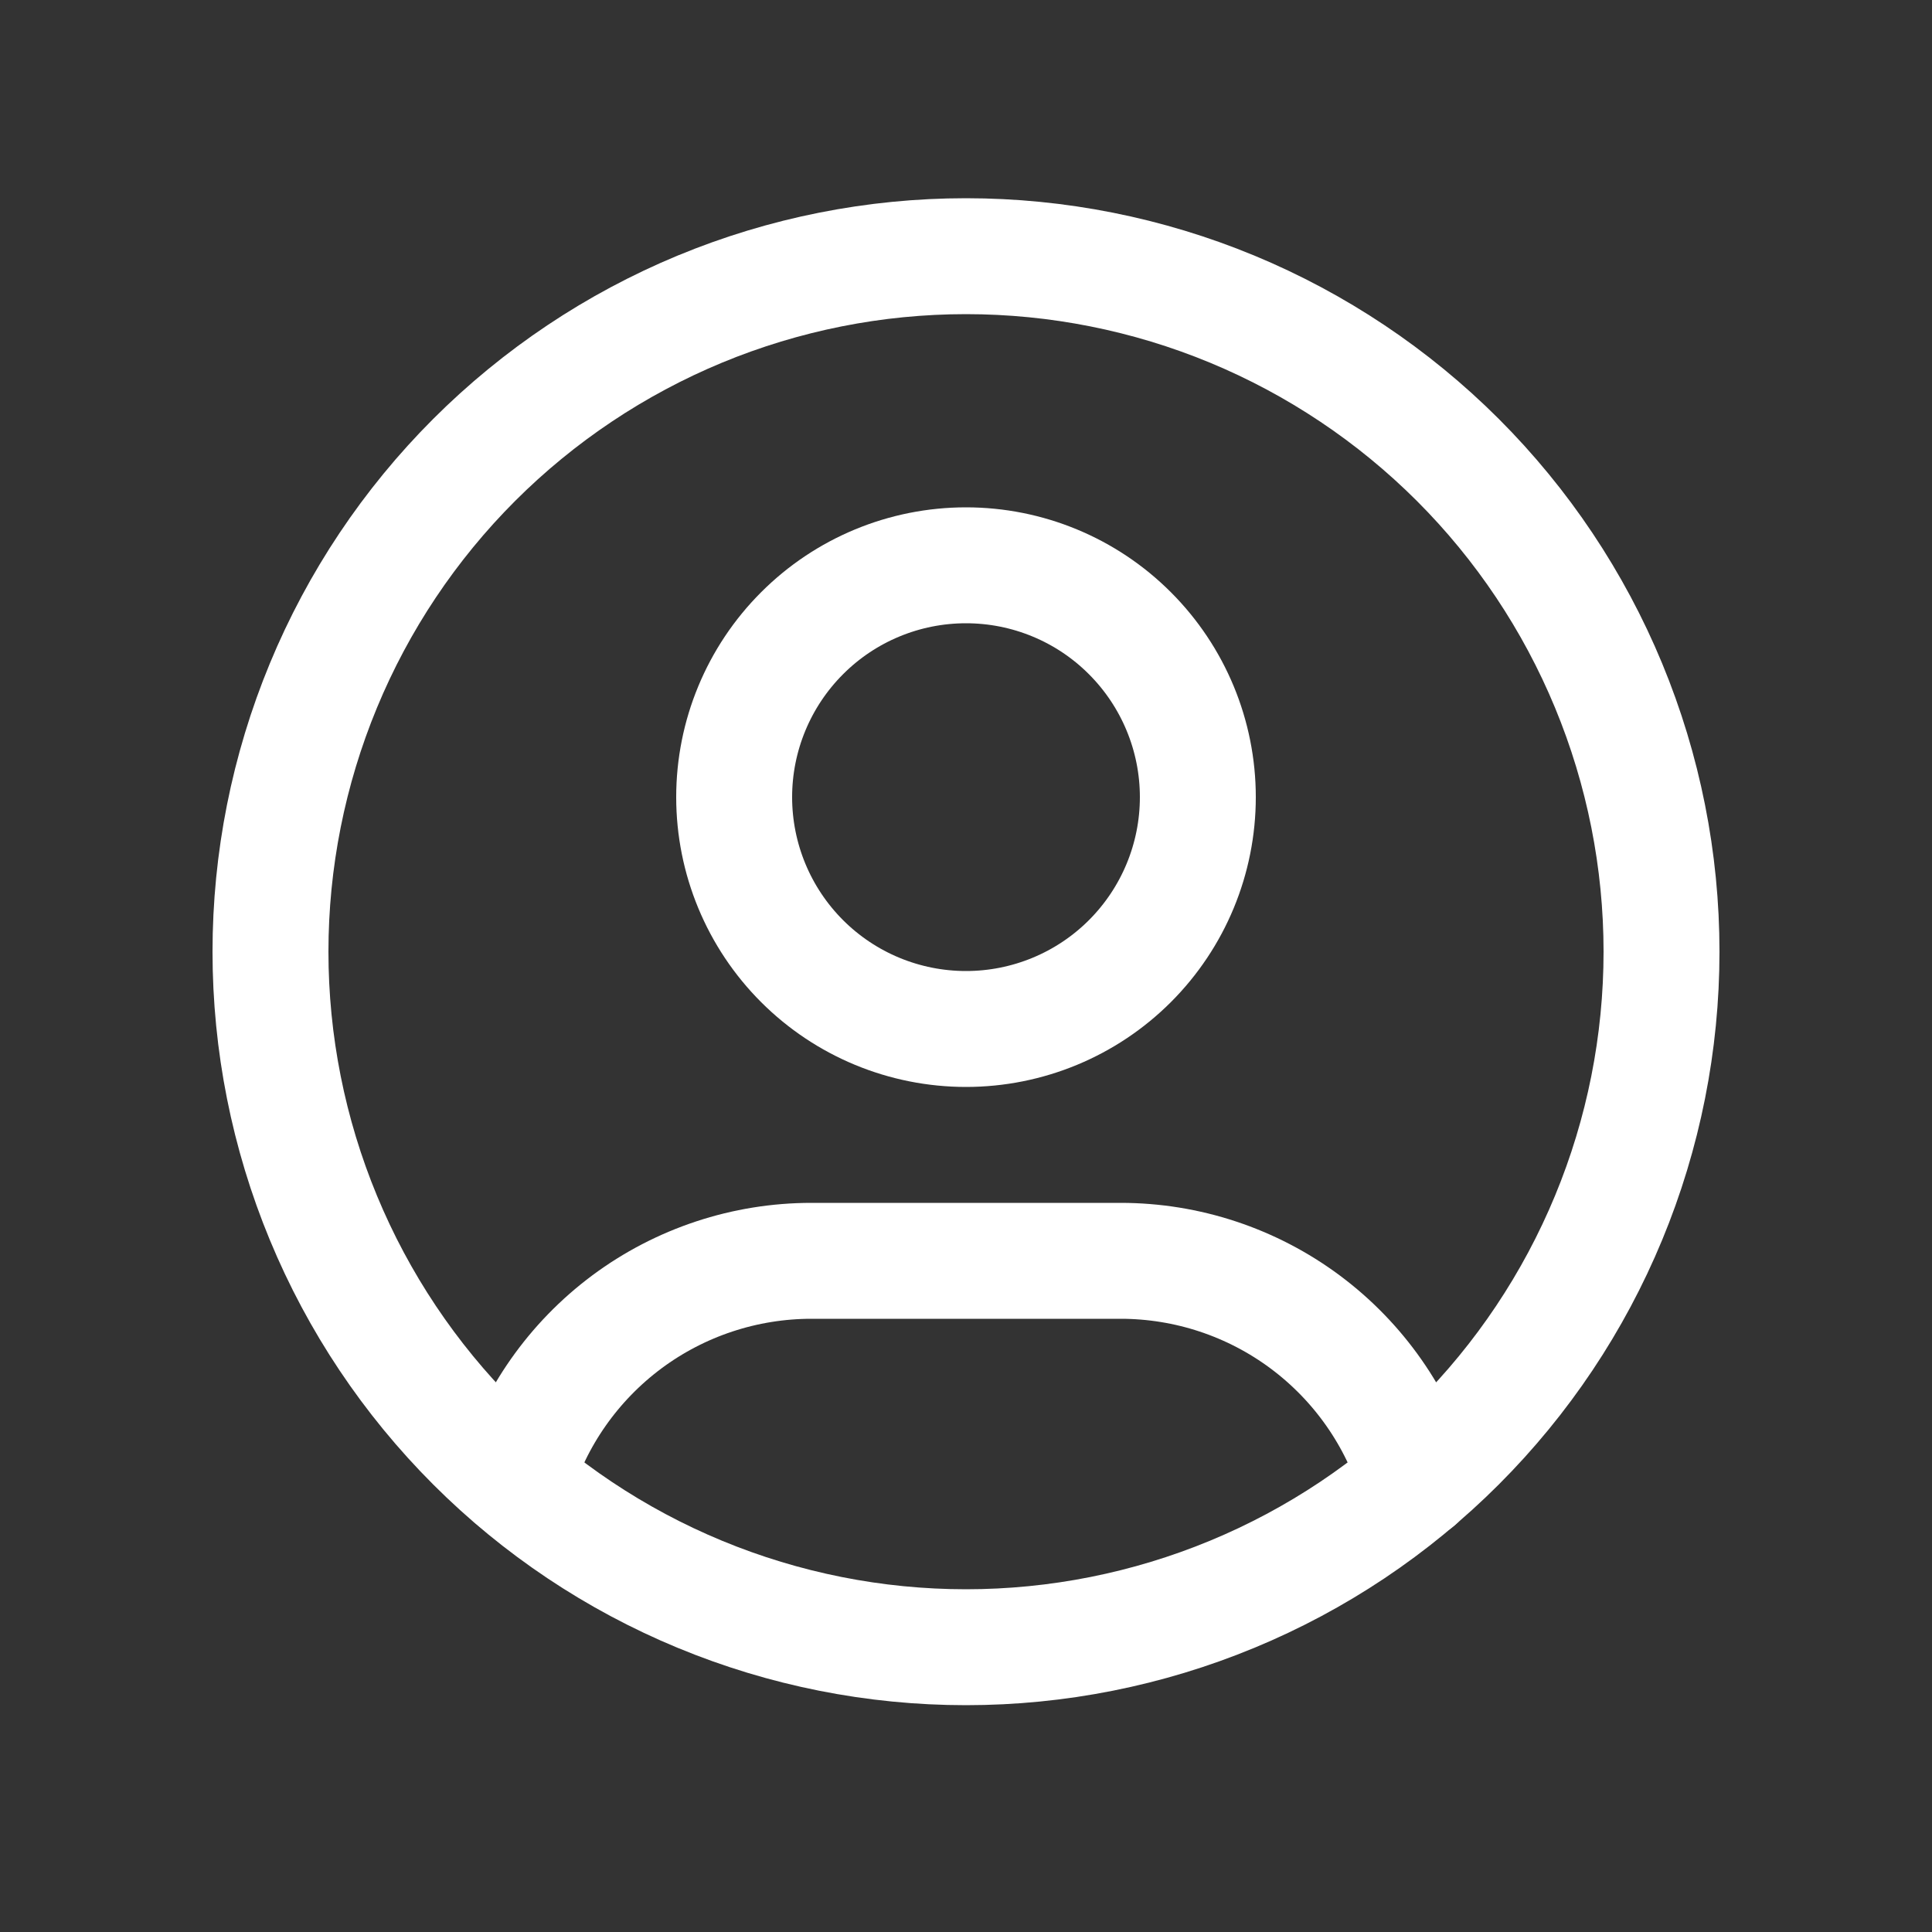
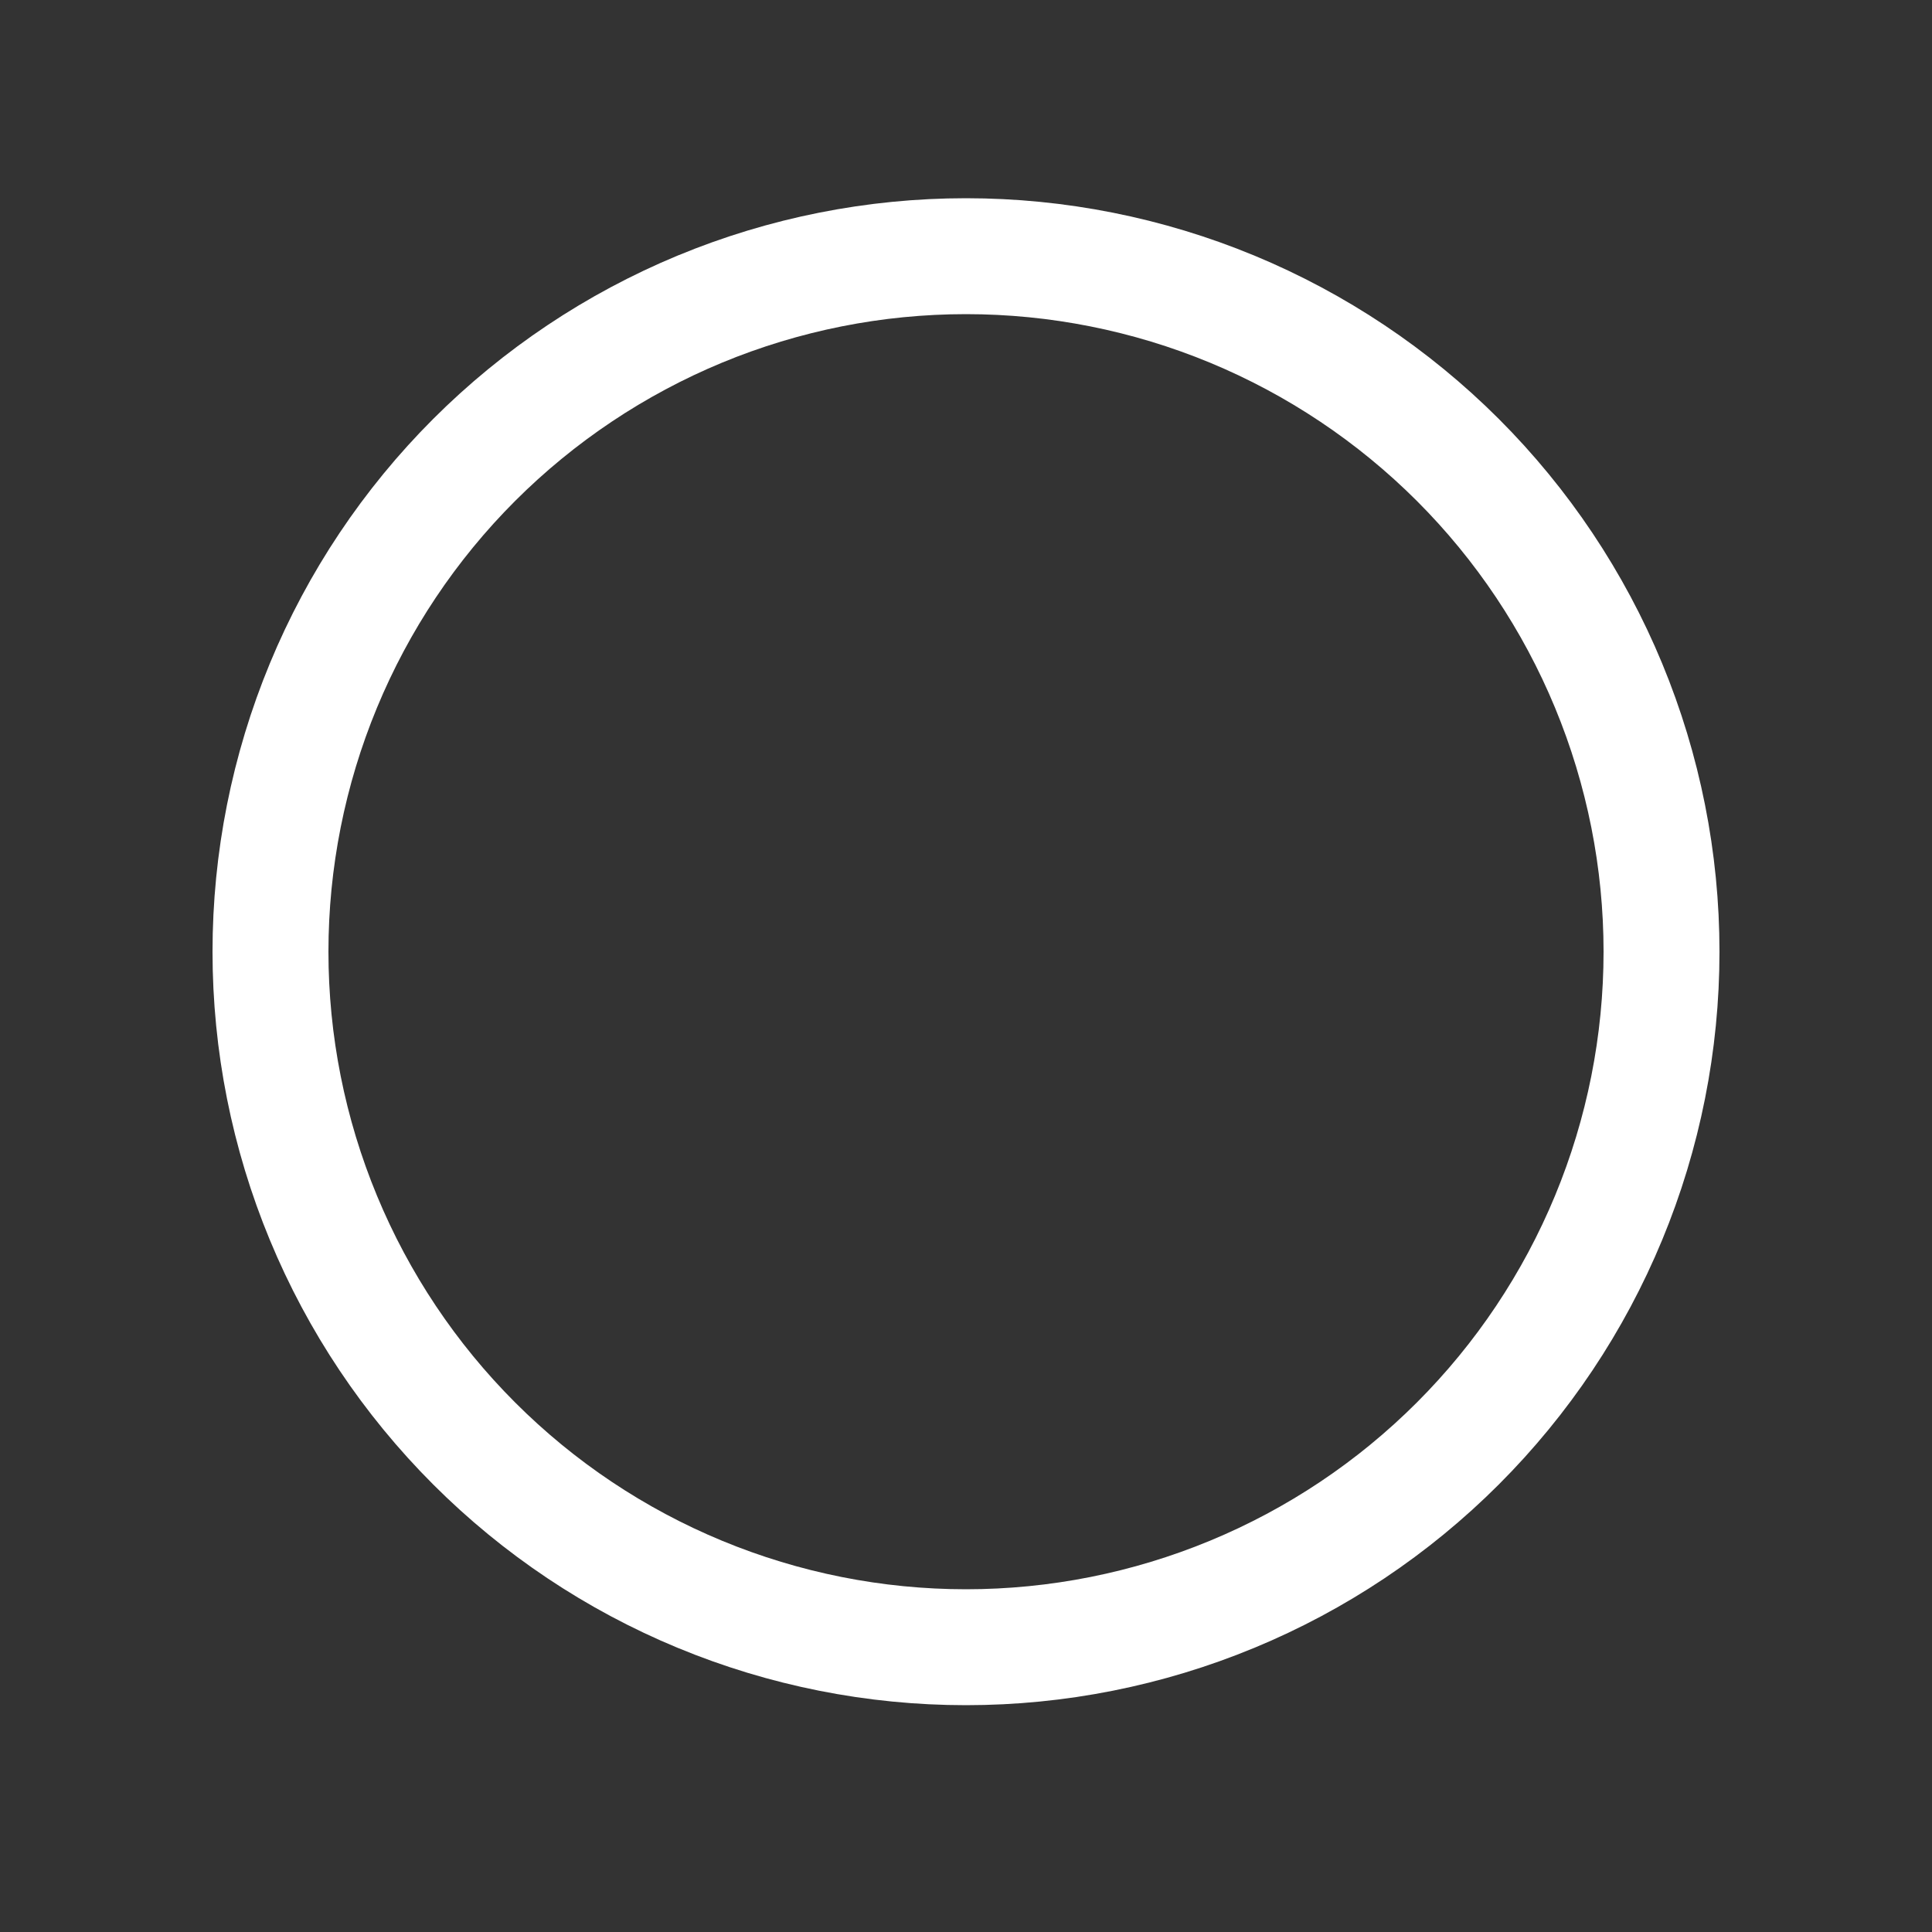
<svg xmlns="http://www.w3.org/2000/svg" width="25" height="25" viewBox="0 0 25 25" fill="none">
  <rect x="0" y="0" width="25" height="25" fill="#333333" stroke="none" />
  <path d="M3.5 12.315C3.5 13.497 3.733 14.668 4.185 15.759C4.637 16.851 5.3 17.843 6.136 18.679C6.972 19.515 7.964 20.178 9.056 20.63C10.148 21.082 11.318 21.315 12.5 21.315C13.682 21.315 14.852 21.082 15.944 20.63C17.036 20.178 18.028 19.515 18.864 18.679C19.7 17.843 20.363 16.851 20.815 15.759C21.267 14.668 21.5 13.497 21.5 12.315C21.5 11.133 21.267 9.963 20.815 8.871C20.363 7.779 19.7 6.787 18.864 5.951C18.028 5.116 17.036 4.453 15.944 4C14.852 3.548 13.682 3.315 12.5 3.315C11.318 3.315 10.148 3.548 9.056 4C7.964 4.453 6.972 5.116 6.136 5.951C5.3 6.787 4.637 7.779 4.185 8.871C3.733 9.963 3.5 11.133 3.5 12.315Z" stroke="white" stroke-width="1.5" stroke-linecap="round" stroke-linejoin="round" />
-   <path d="M9.5 10.315C9.5 11.111 9.816 11.874 10.379 12.437C10.941 12.999 11.704 13.315 12.5 13.315C13.296 13.315 14.059 12.999 14.621 12.437C15.184 11.874 15.5 11.111 15.5 10.315C15.5 9.52 15.184 8.757 14.621 8.194C14.059 7.631 13.296 7.315 12.5 7.315C11.704 7.315 10.941 7.631 10.379 8.194C9.816 8.757 9.5 9.52 9.5 10.315Z" stroke="white" stroke-width="1.5" stroke-linecap="round" stroke-linejoin="round" />
-   <path d="M6.668 19.164C6.915 18.34 7.422 17.619 8.112 17.105C8.802 16.592 9.64 16.315 10.5 16.315H14.5C15.361 16.315 16.2 16.593 16.89 17.107C17.581 17.622 18.087 18.345 18.334 19.17" stroke="white" stroke-width="1.5" stroke-linecap="round" stroke-linejoin="round" />
</svg>